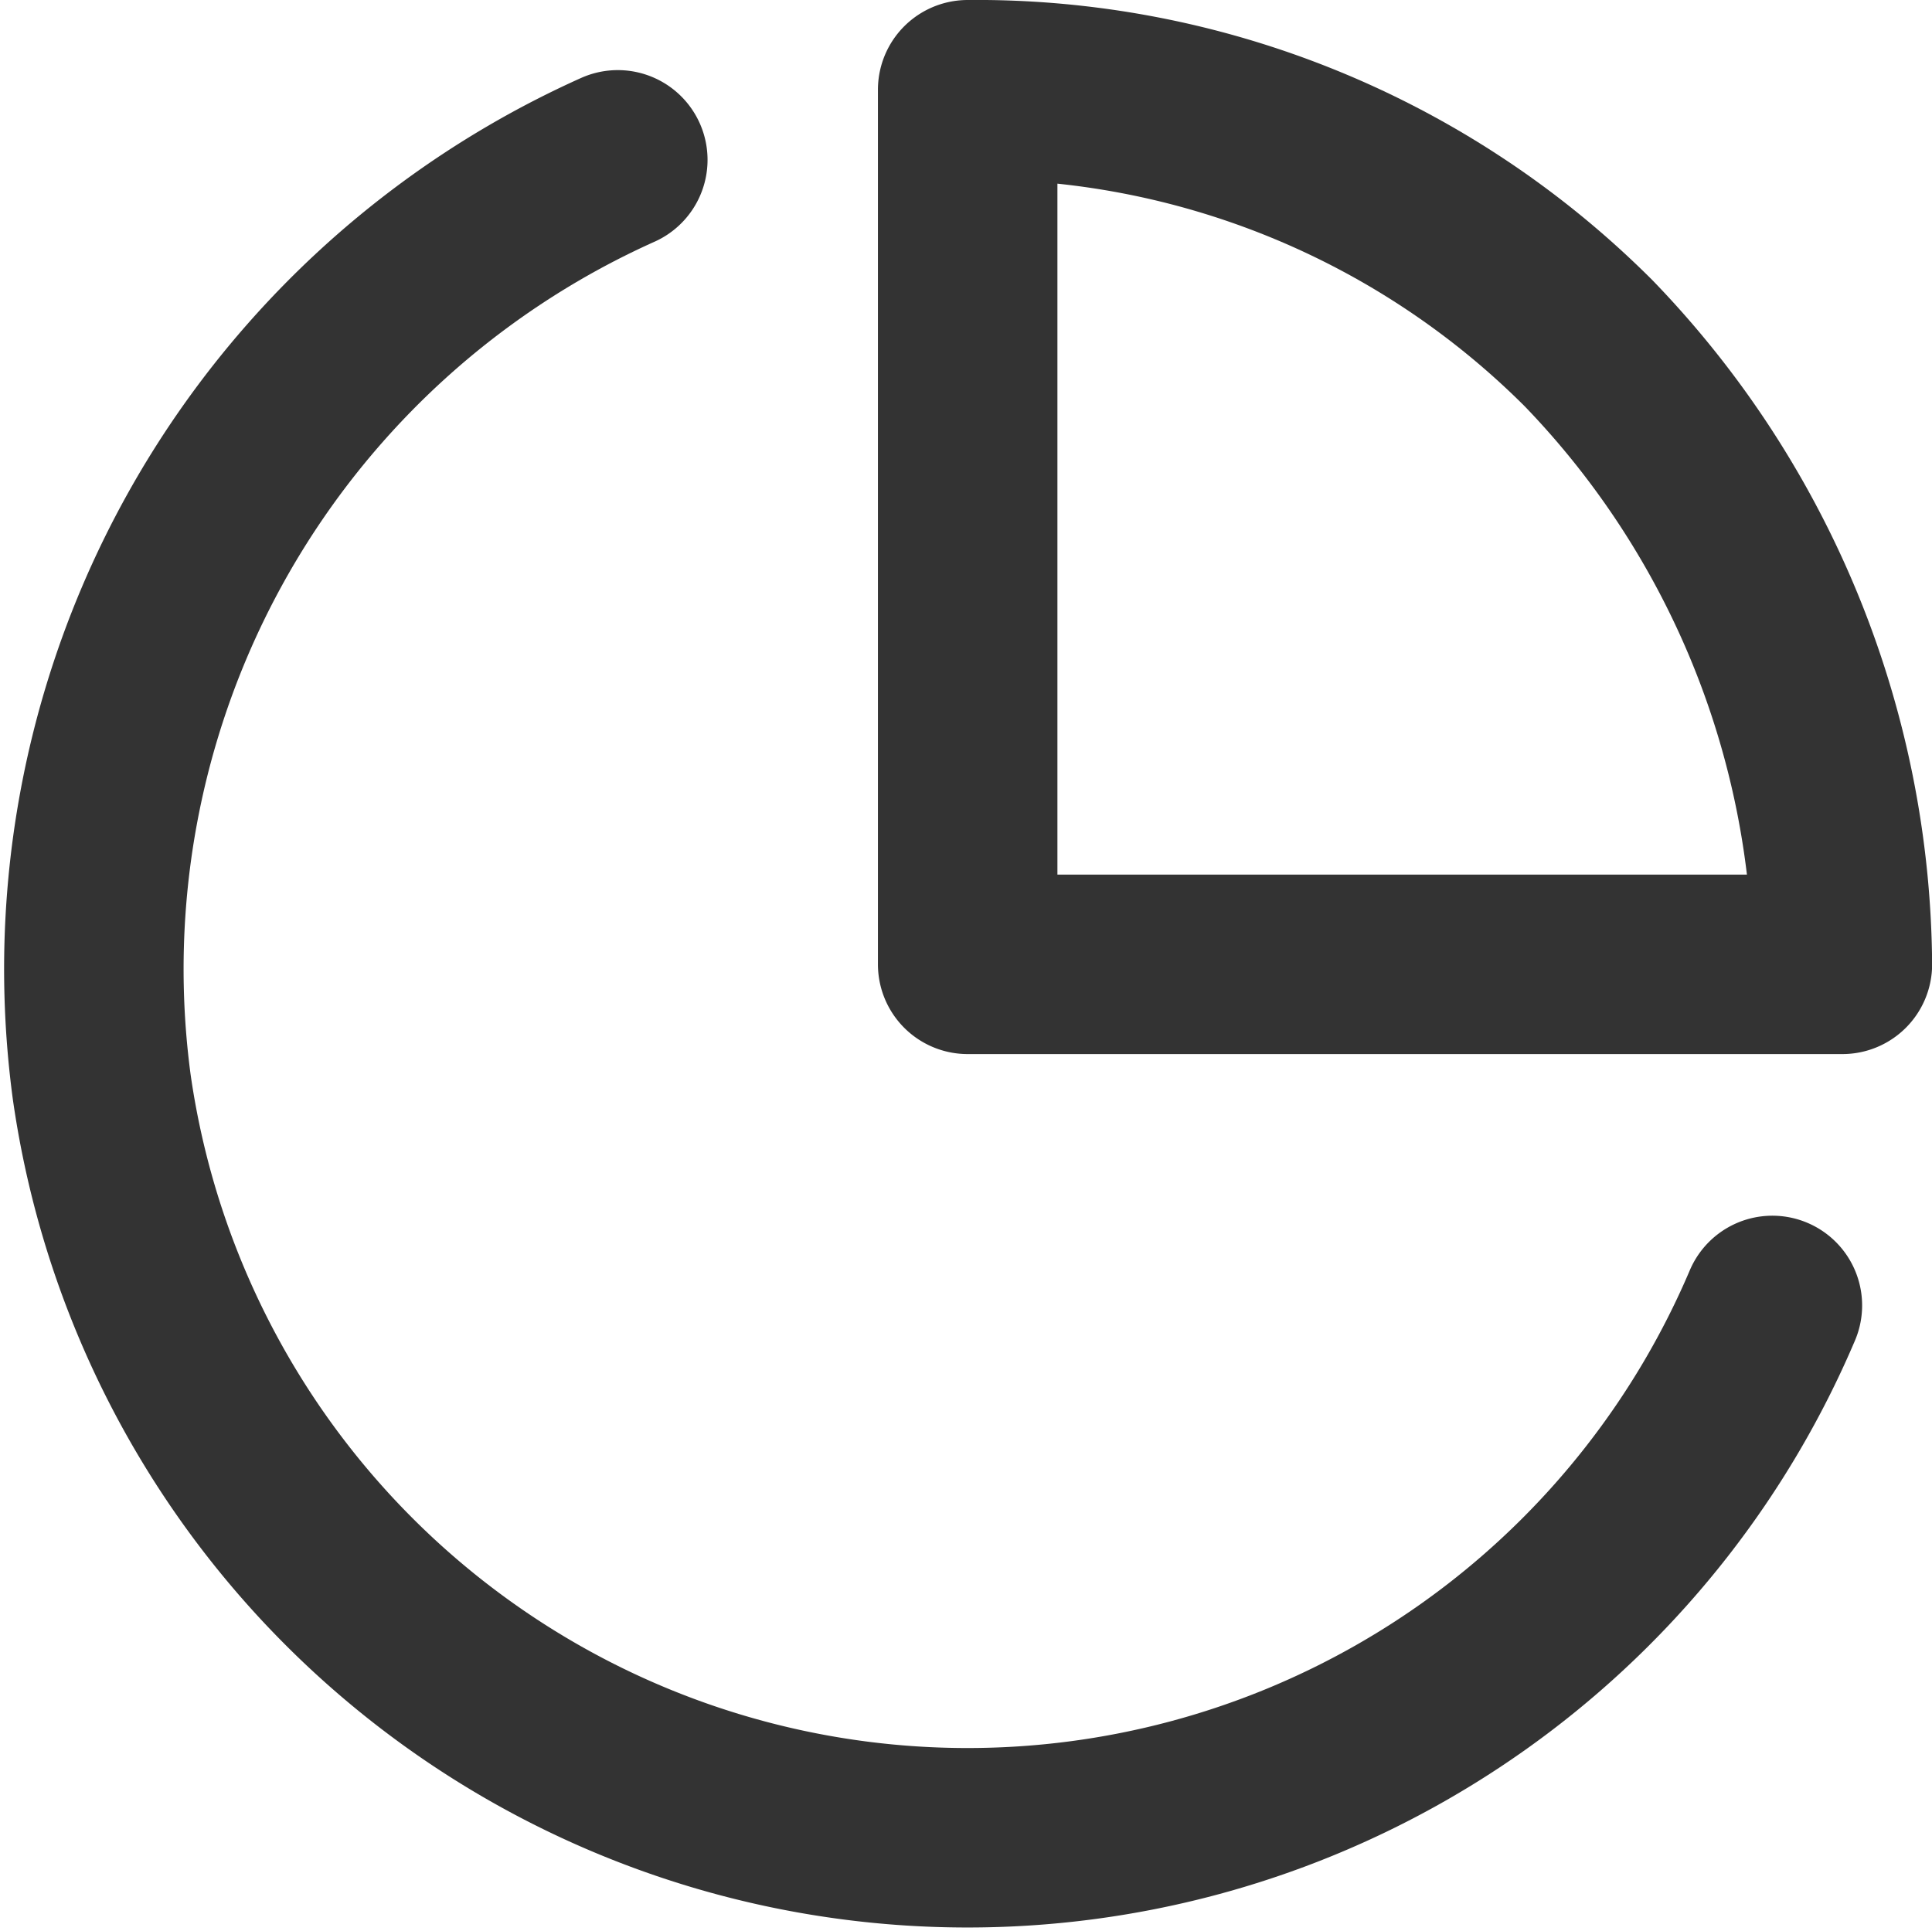
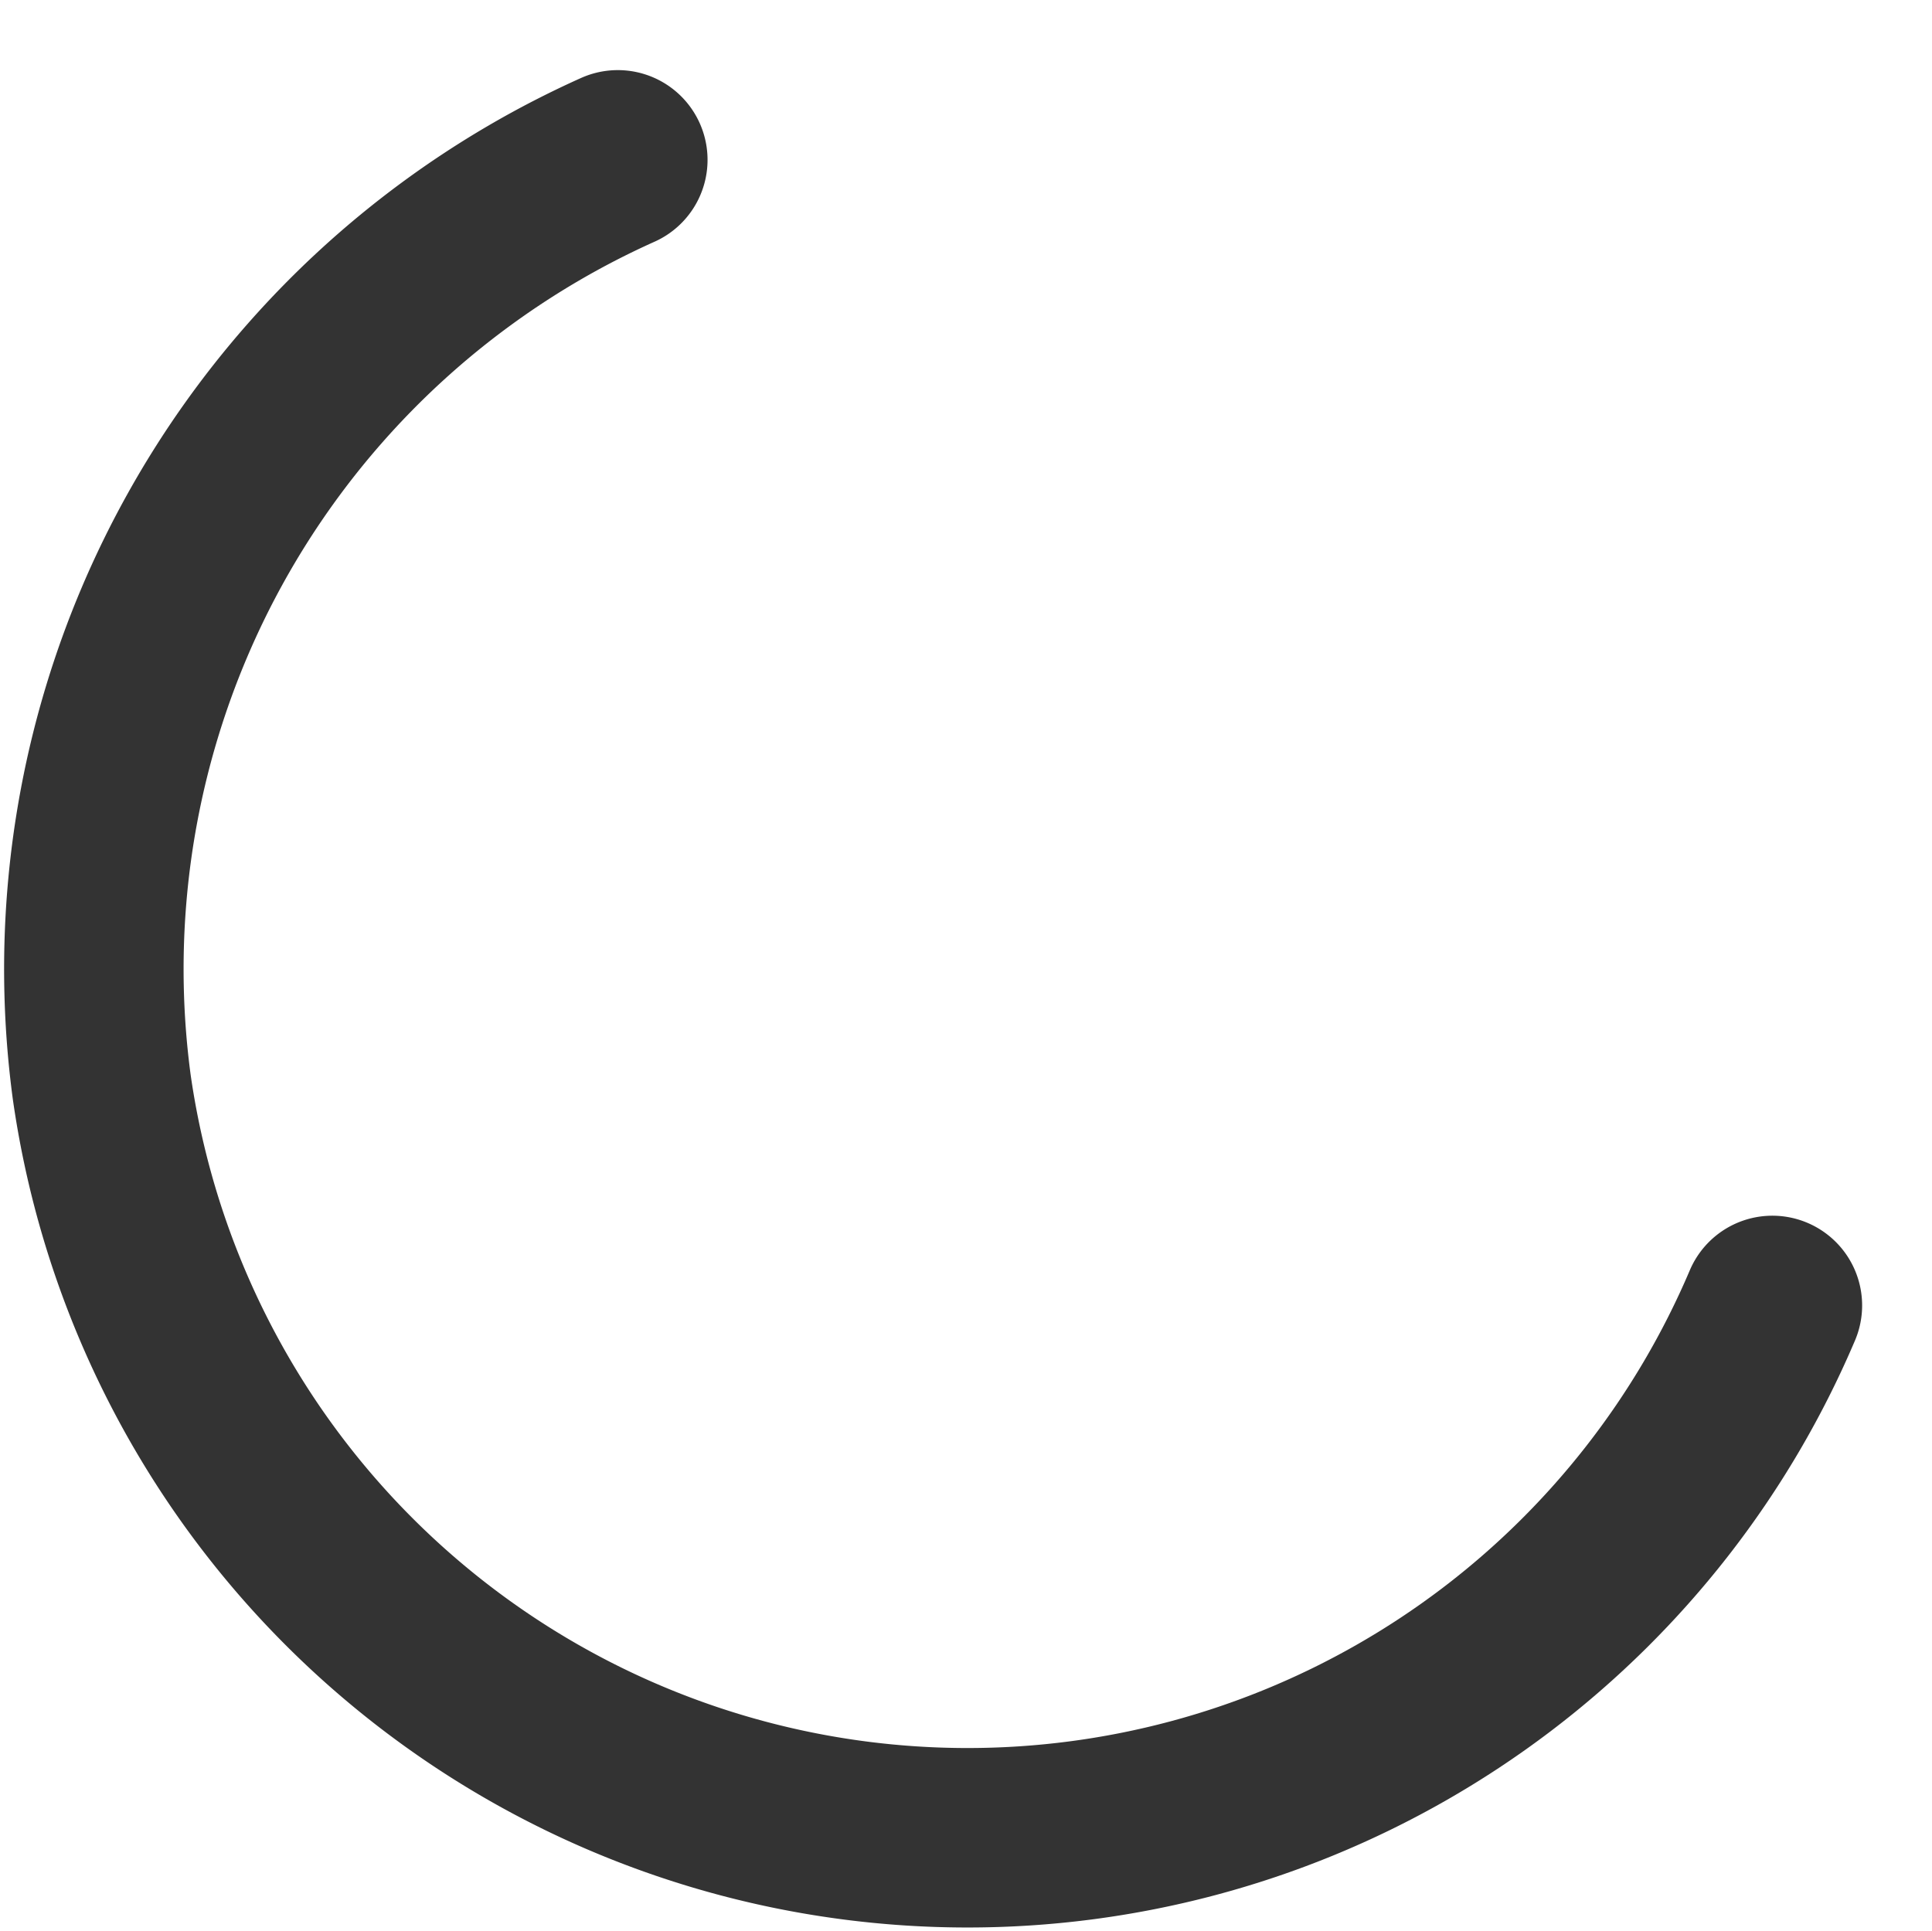
<svg xmlns="http://www.w3.org/2000/svg" width="16.146" height="16.139" viewBox="0 0 16.146 16.139">
  <g id="pie-chart_1_" transform="translate(0.784 0.75)">
    <path id="Shape_686_" d="M1432.237,20.176a7.309,7.309,0,0,1-13.962-1.827,7.413,7.413,0,0,1,4.313-7.748" transform="translate(-1418.209 -10.015)" fill="none" stroke="#333" stroke-linecap="round" stroke-linejoin="round" stroke-width="1.5" />
-     <path id="Shape_685_" d="M1435.51,17.11a7.548,7.548,0,0,0-2.12-5.19,7.234,7.234,0,0,0-5.19-2.12v7.31Z" transform="translate(-1420.897 -9.8)" fill="none" stroke="#333" stroke-linecap="round" stroke-linejoin="round" stroke-width="1.5" />
  </g>
</svg>